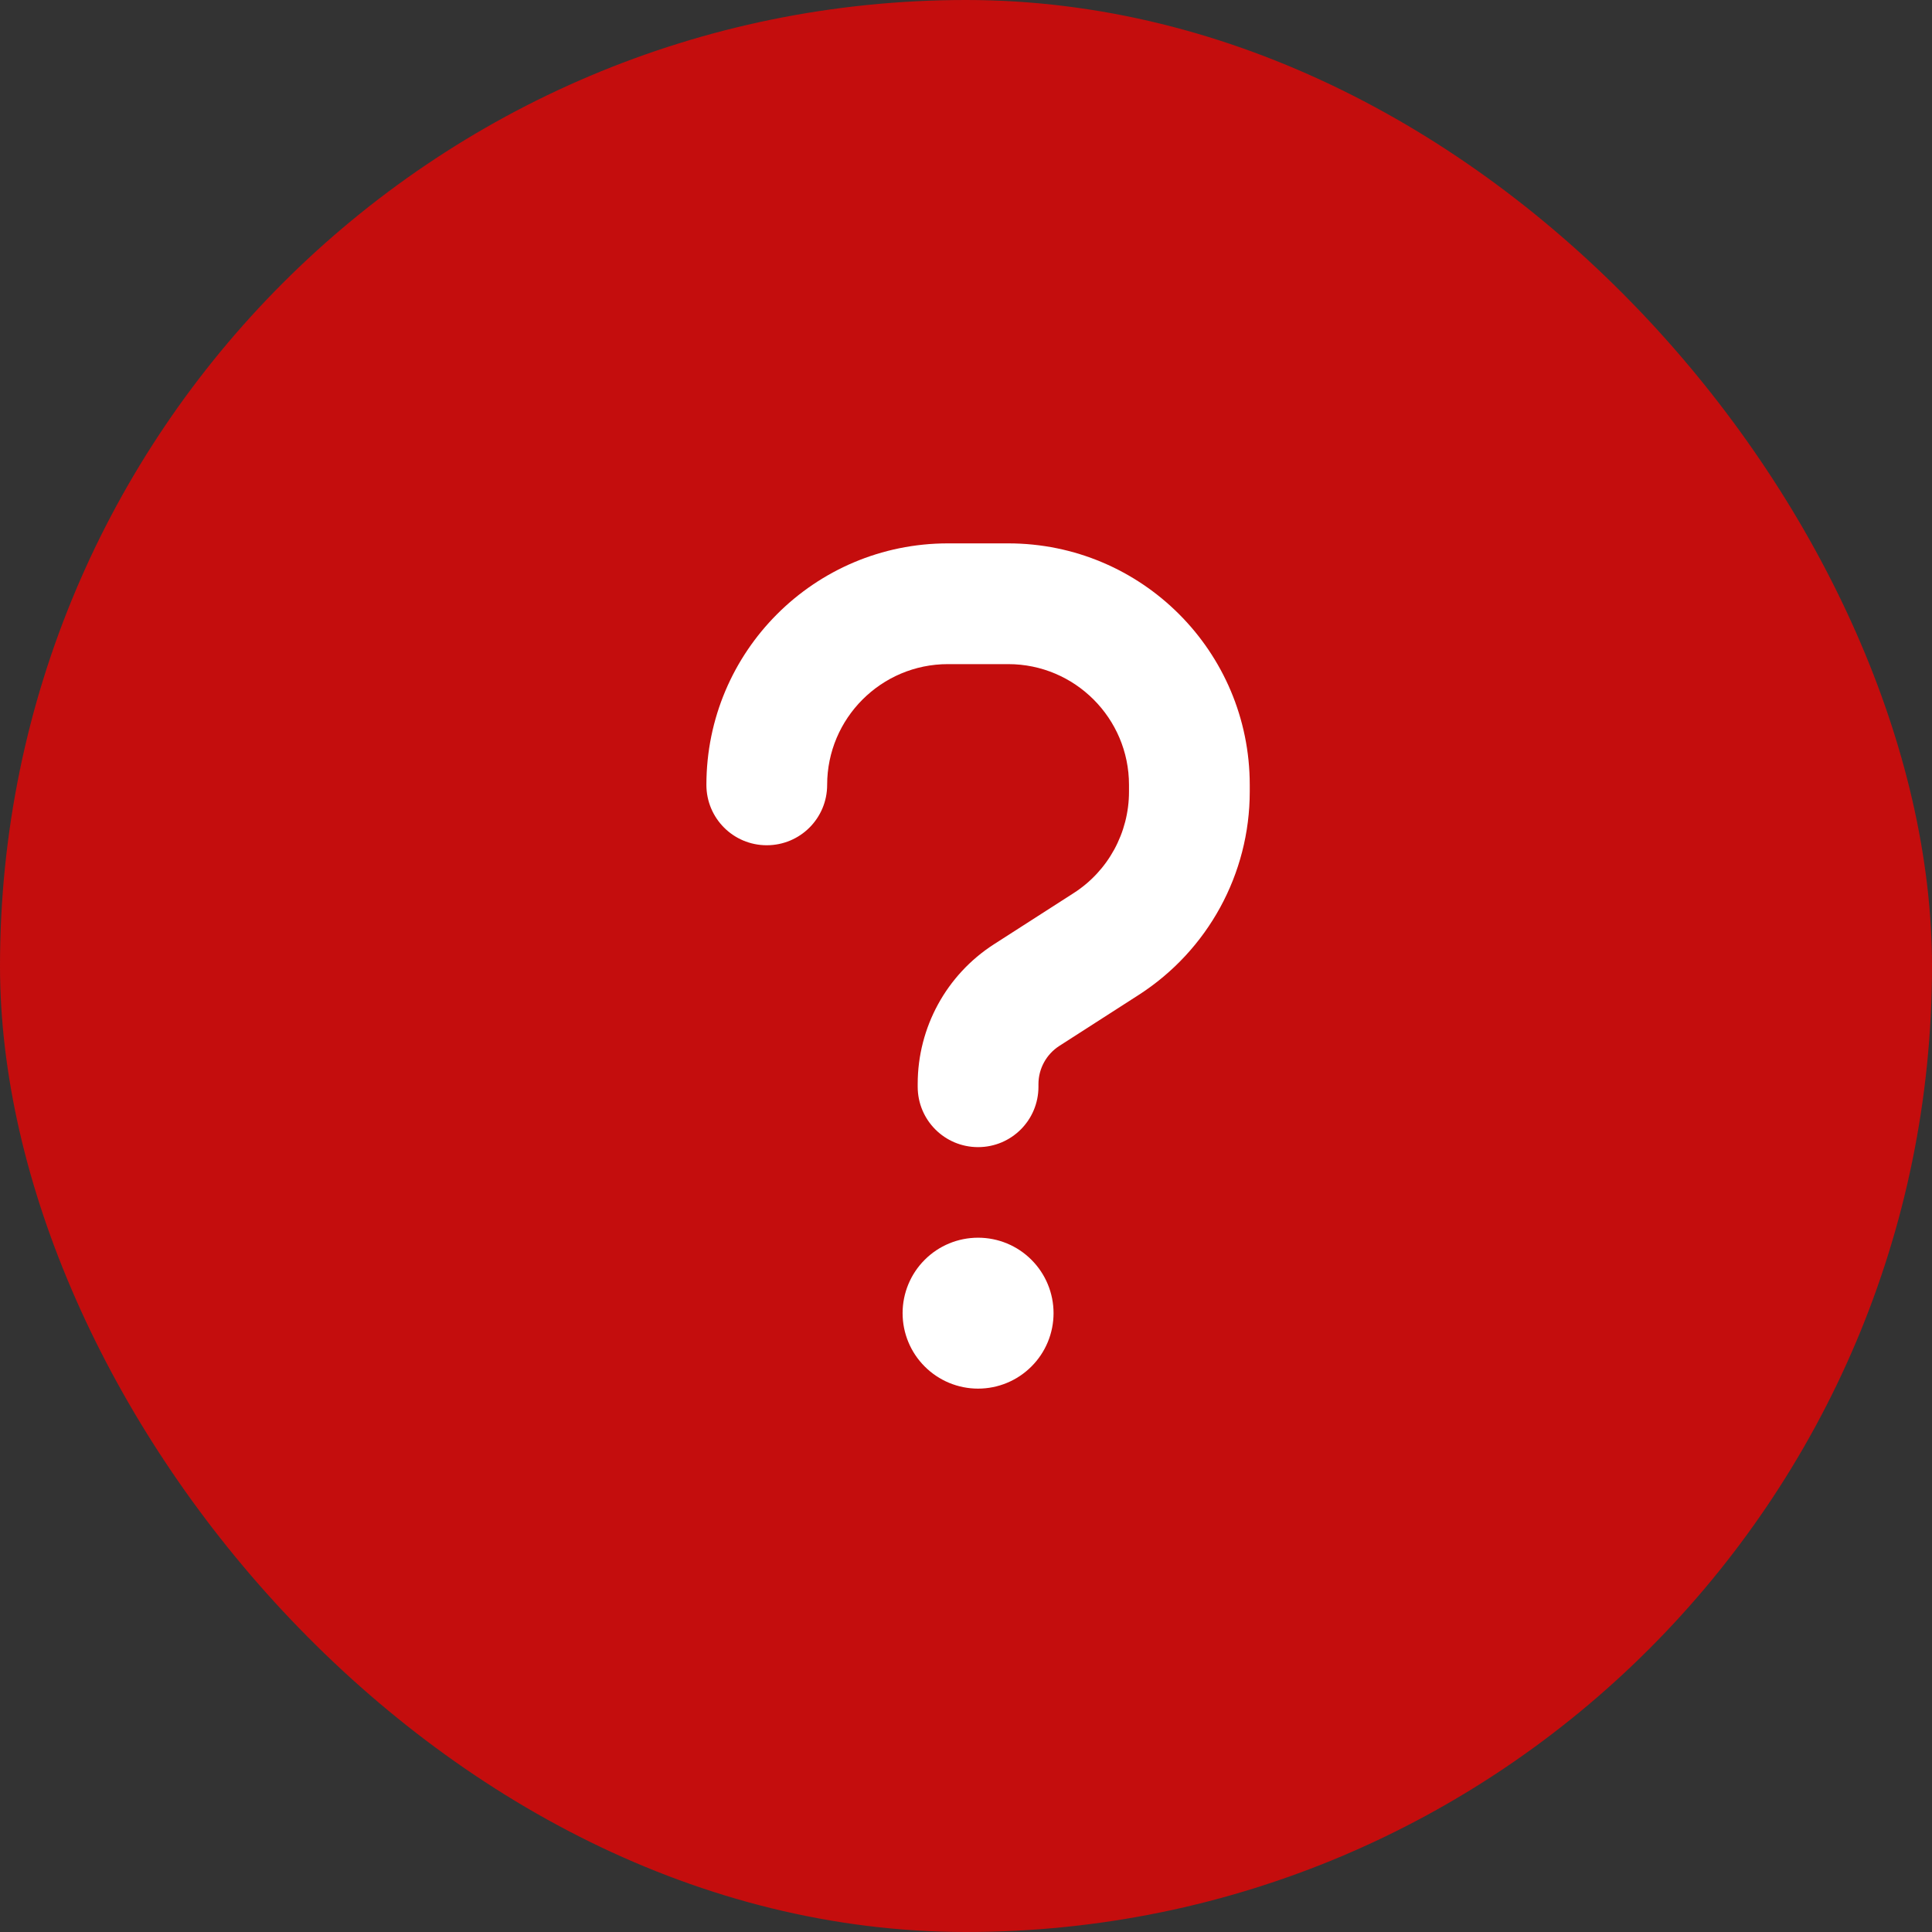
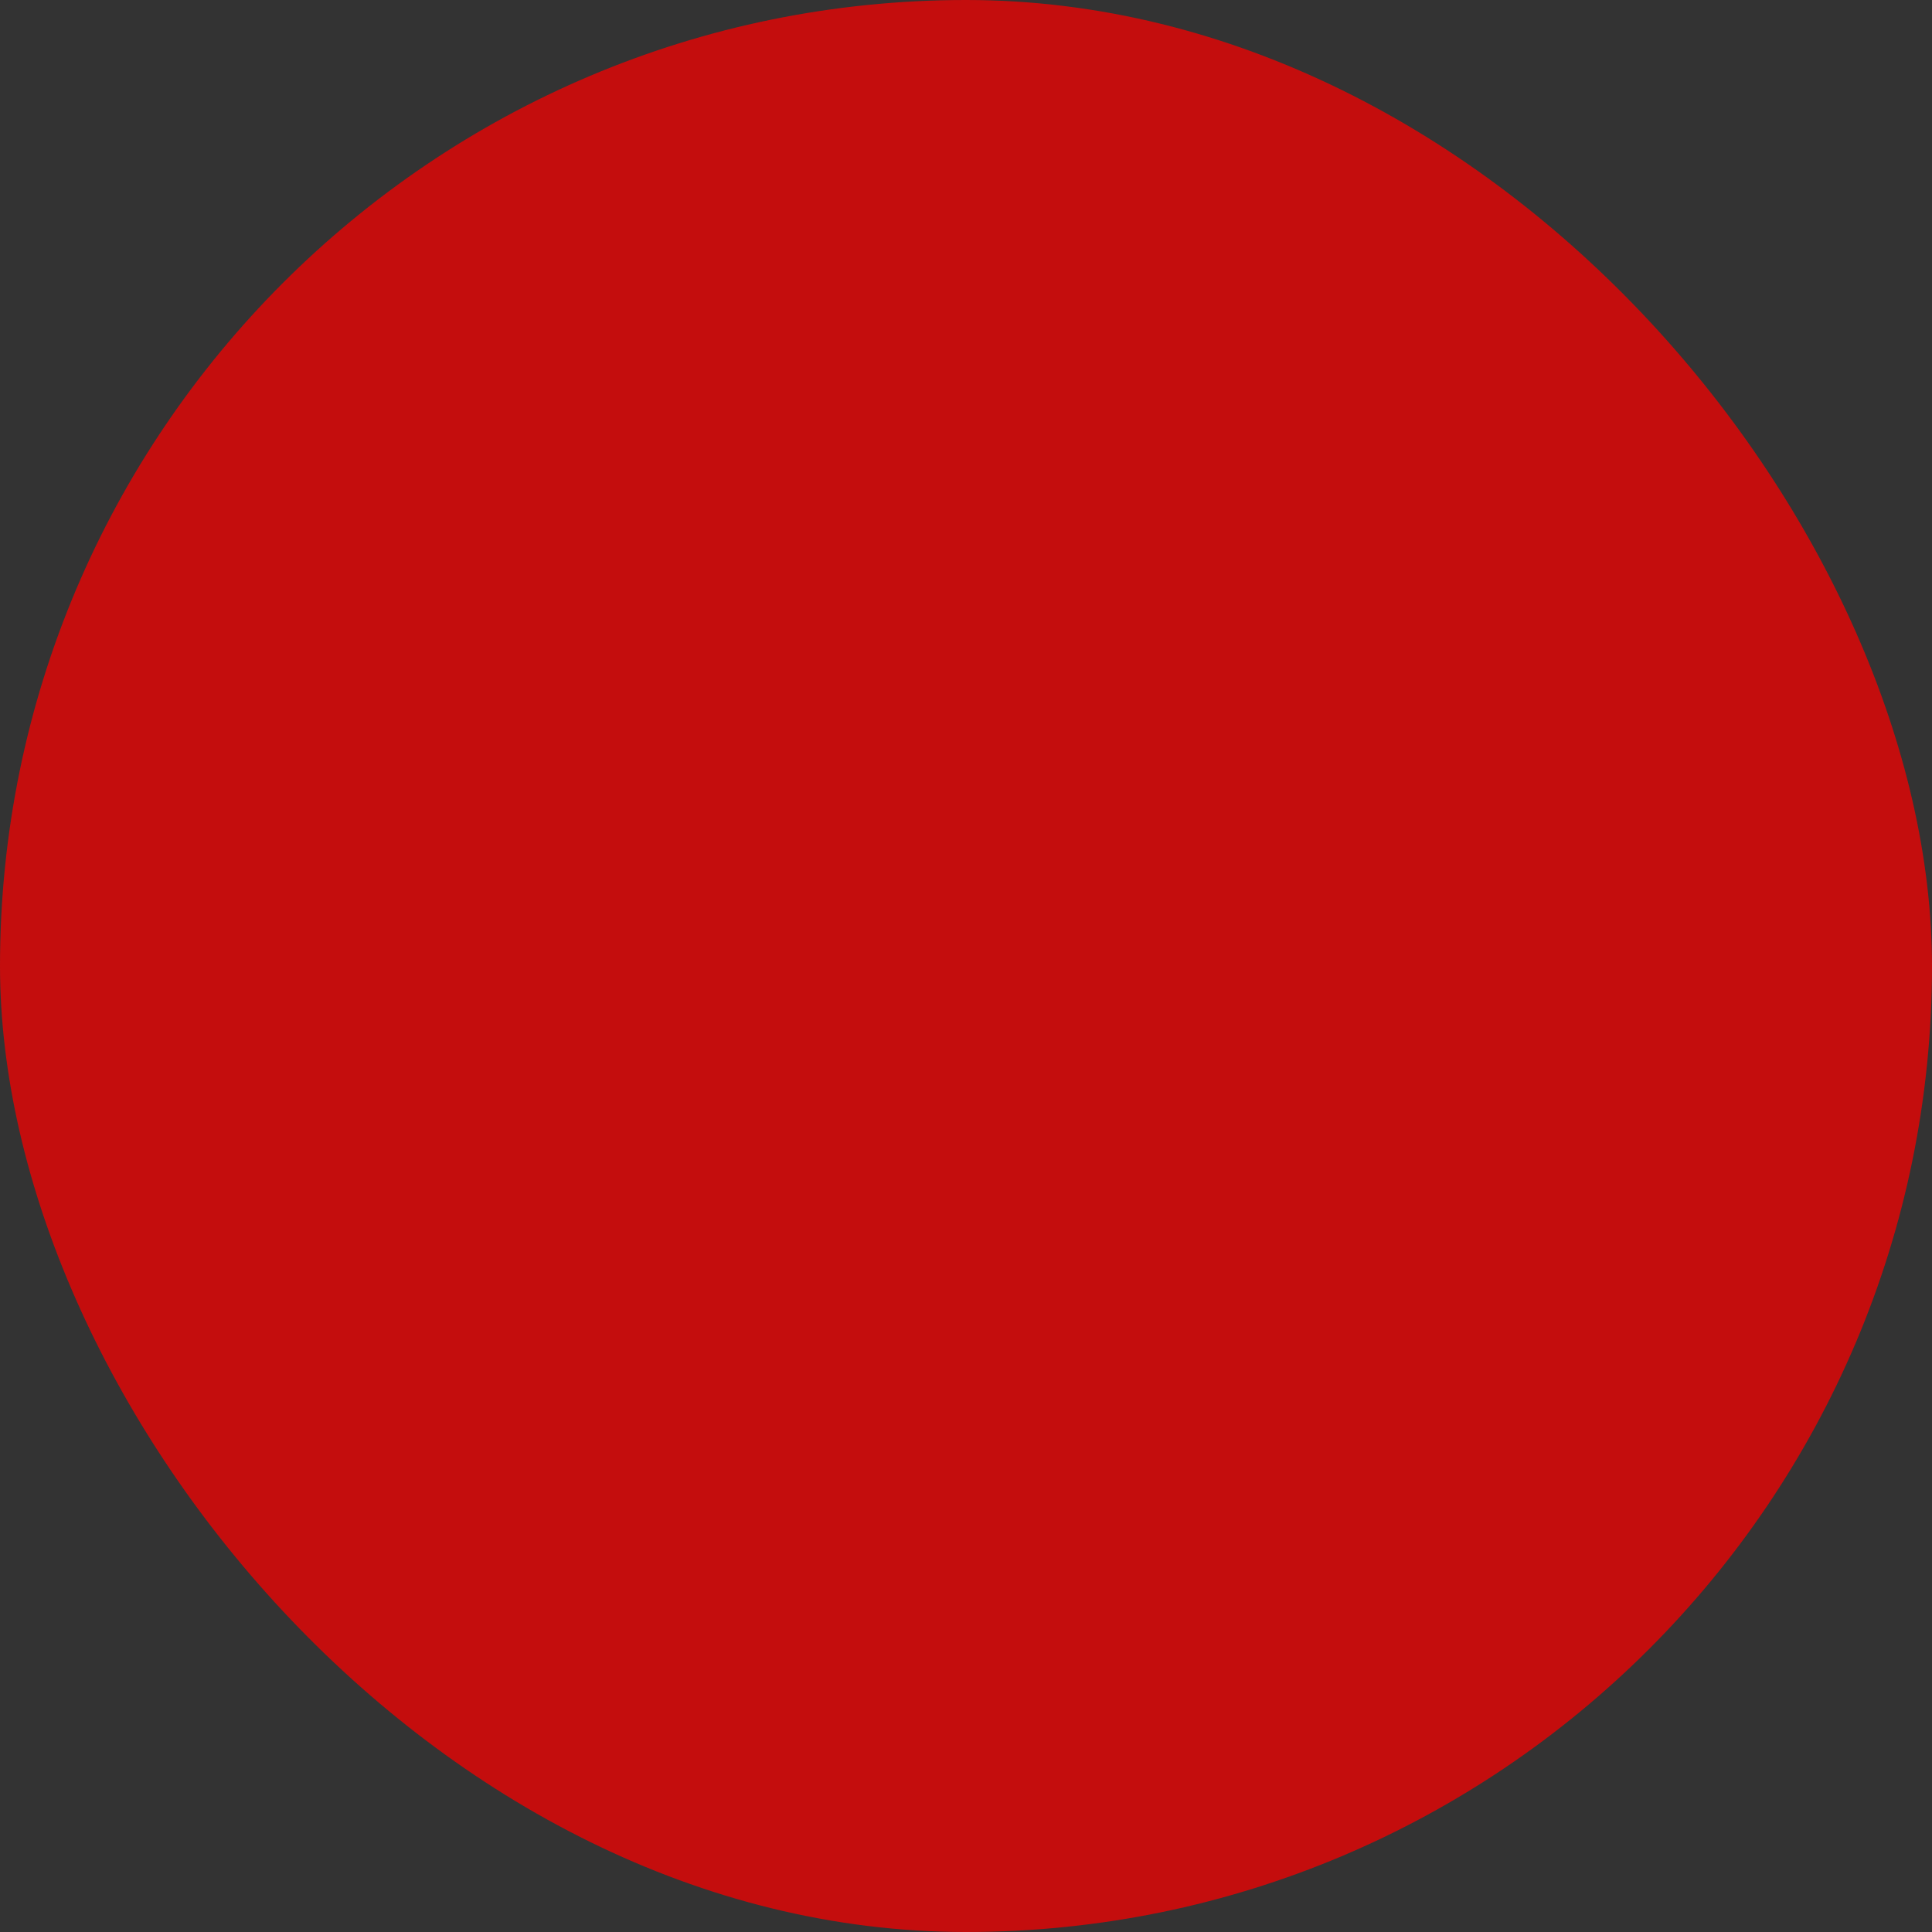
<svg xmlns="http://www.w3.org/2000/svg" width="60" height="60" viewBox="0 0 60 60" fill="none">
  <rect x="0" y="0" width="60" height="60" fill="#333333" stroke="none" />
  <rect width="60" height="60" rx="30" fill="#C40D0D" />
-   <path d="M25.688 24.375C25.688 22.307 27.369 20.625 29.438 20.625H31.312C33.381 20.625 35.062 22.307 35.062 24.375V24.586C35.062 25.863 34.412 27.053 33.34 27.738L30.867 29.326C29.391 30.275 28.5 31.91 28.5 33.662V33.75C28.5 34.787 29.338 35.625 30.375 35.625C31.412 35.625 32.25 34.787 32.25 33.75V33.668C32.25 33.188 32.496 32.742 32.895 32.484L35.367 30.896C37.512 29.514 38.812 27.141 38.812 24.586V24.375C38.812 20.232 35.455 16.875 31.312 16.875H29.438C25.295 16.875 21.938 20.232 21.938 24.375C21.938 25.412 22.775 26.25 23.812 26.25C24.85 26.25 25.688 25.412 25.688 24.375ZM30.375 43.125C30.997 43.125 31.593 42.878 32.032 42.438C32.472 41.999 32.719 41.403 32.719 40.781C32.719 40.16 32.472 39.563 32.032 39.124C31.593 38.684 30.997 38.438 30.375 38.438C29.753 38.438 29.157 38.684 28.718 39.124C28.278 39.563 28.031 40.16 28.031 40.781C28.031 41.403 28.278 41.999 28.718 42.438C29.157 42.878 29.753 43.125 30.375 43.125Z" fill="white" />
</svg>